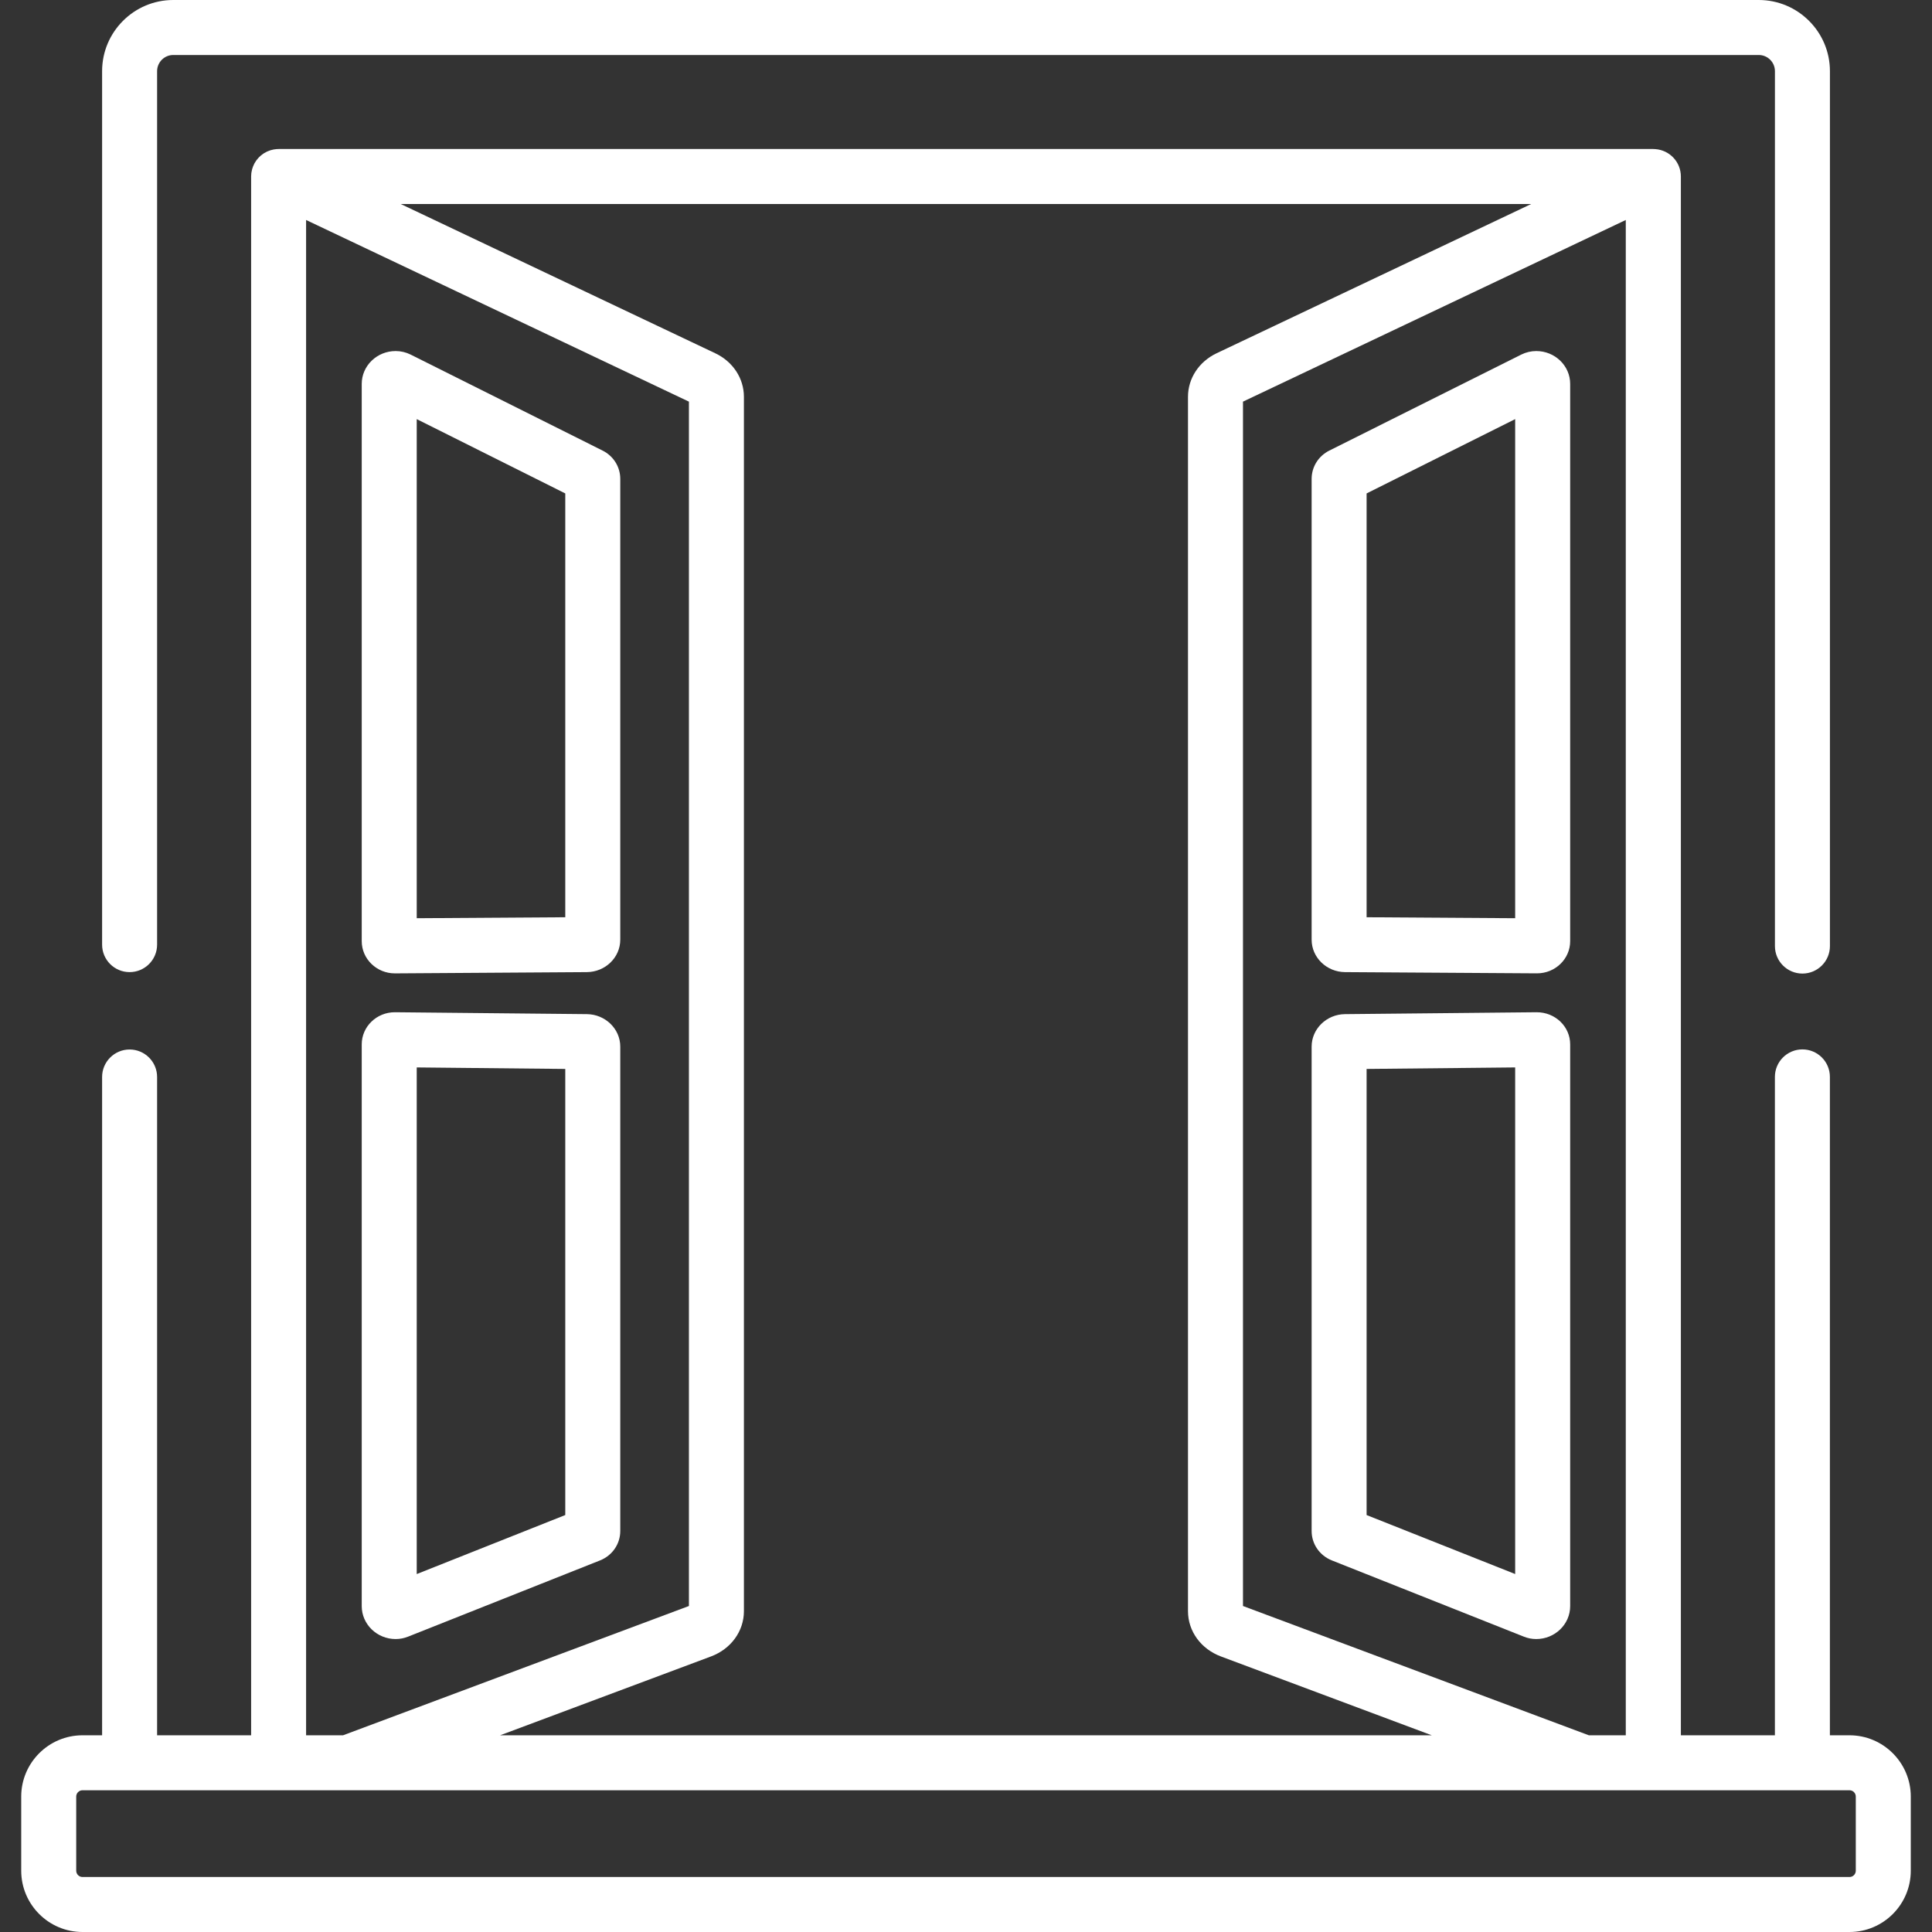
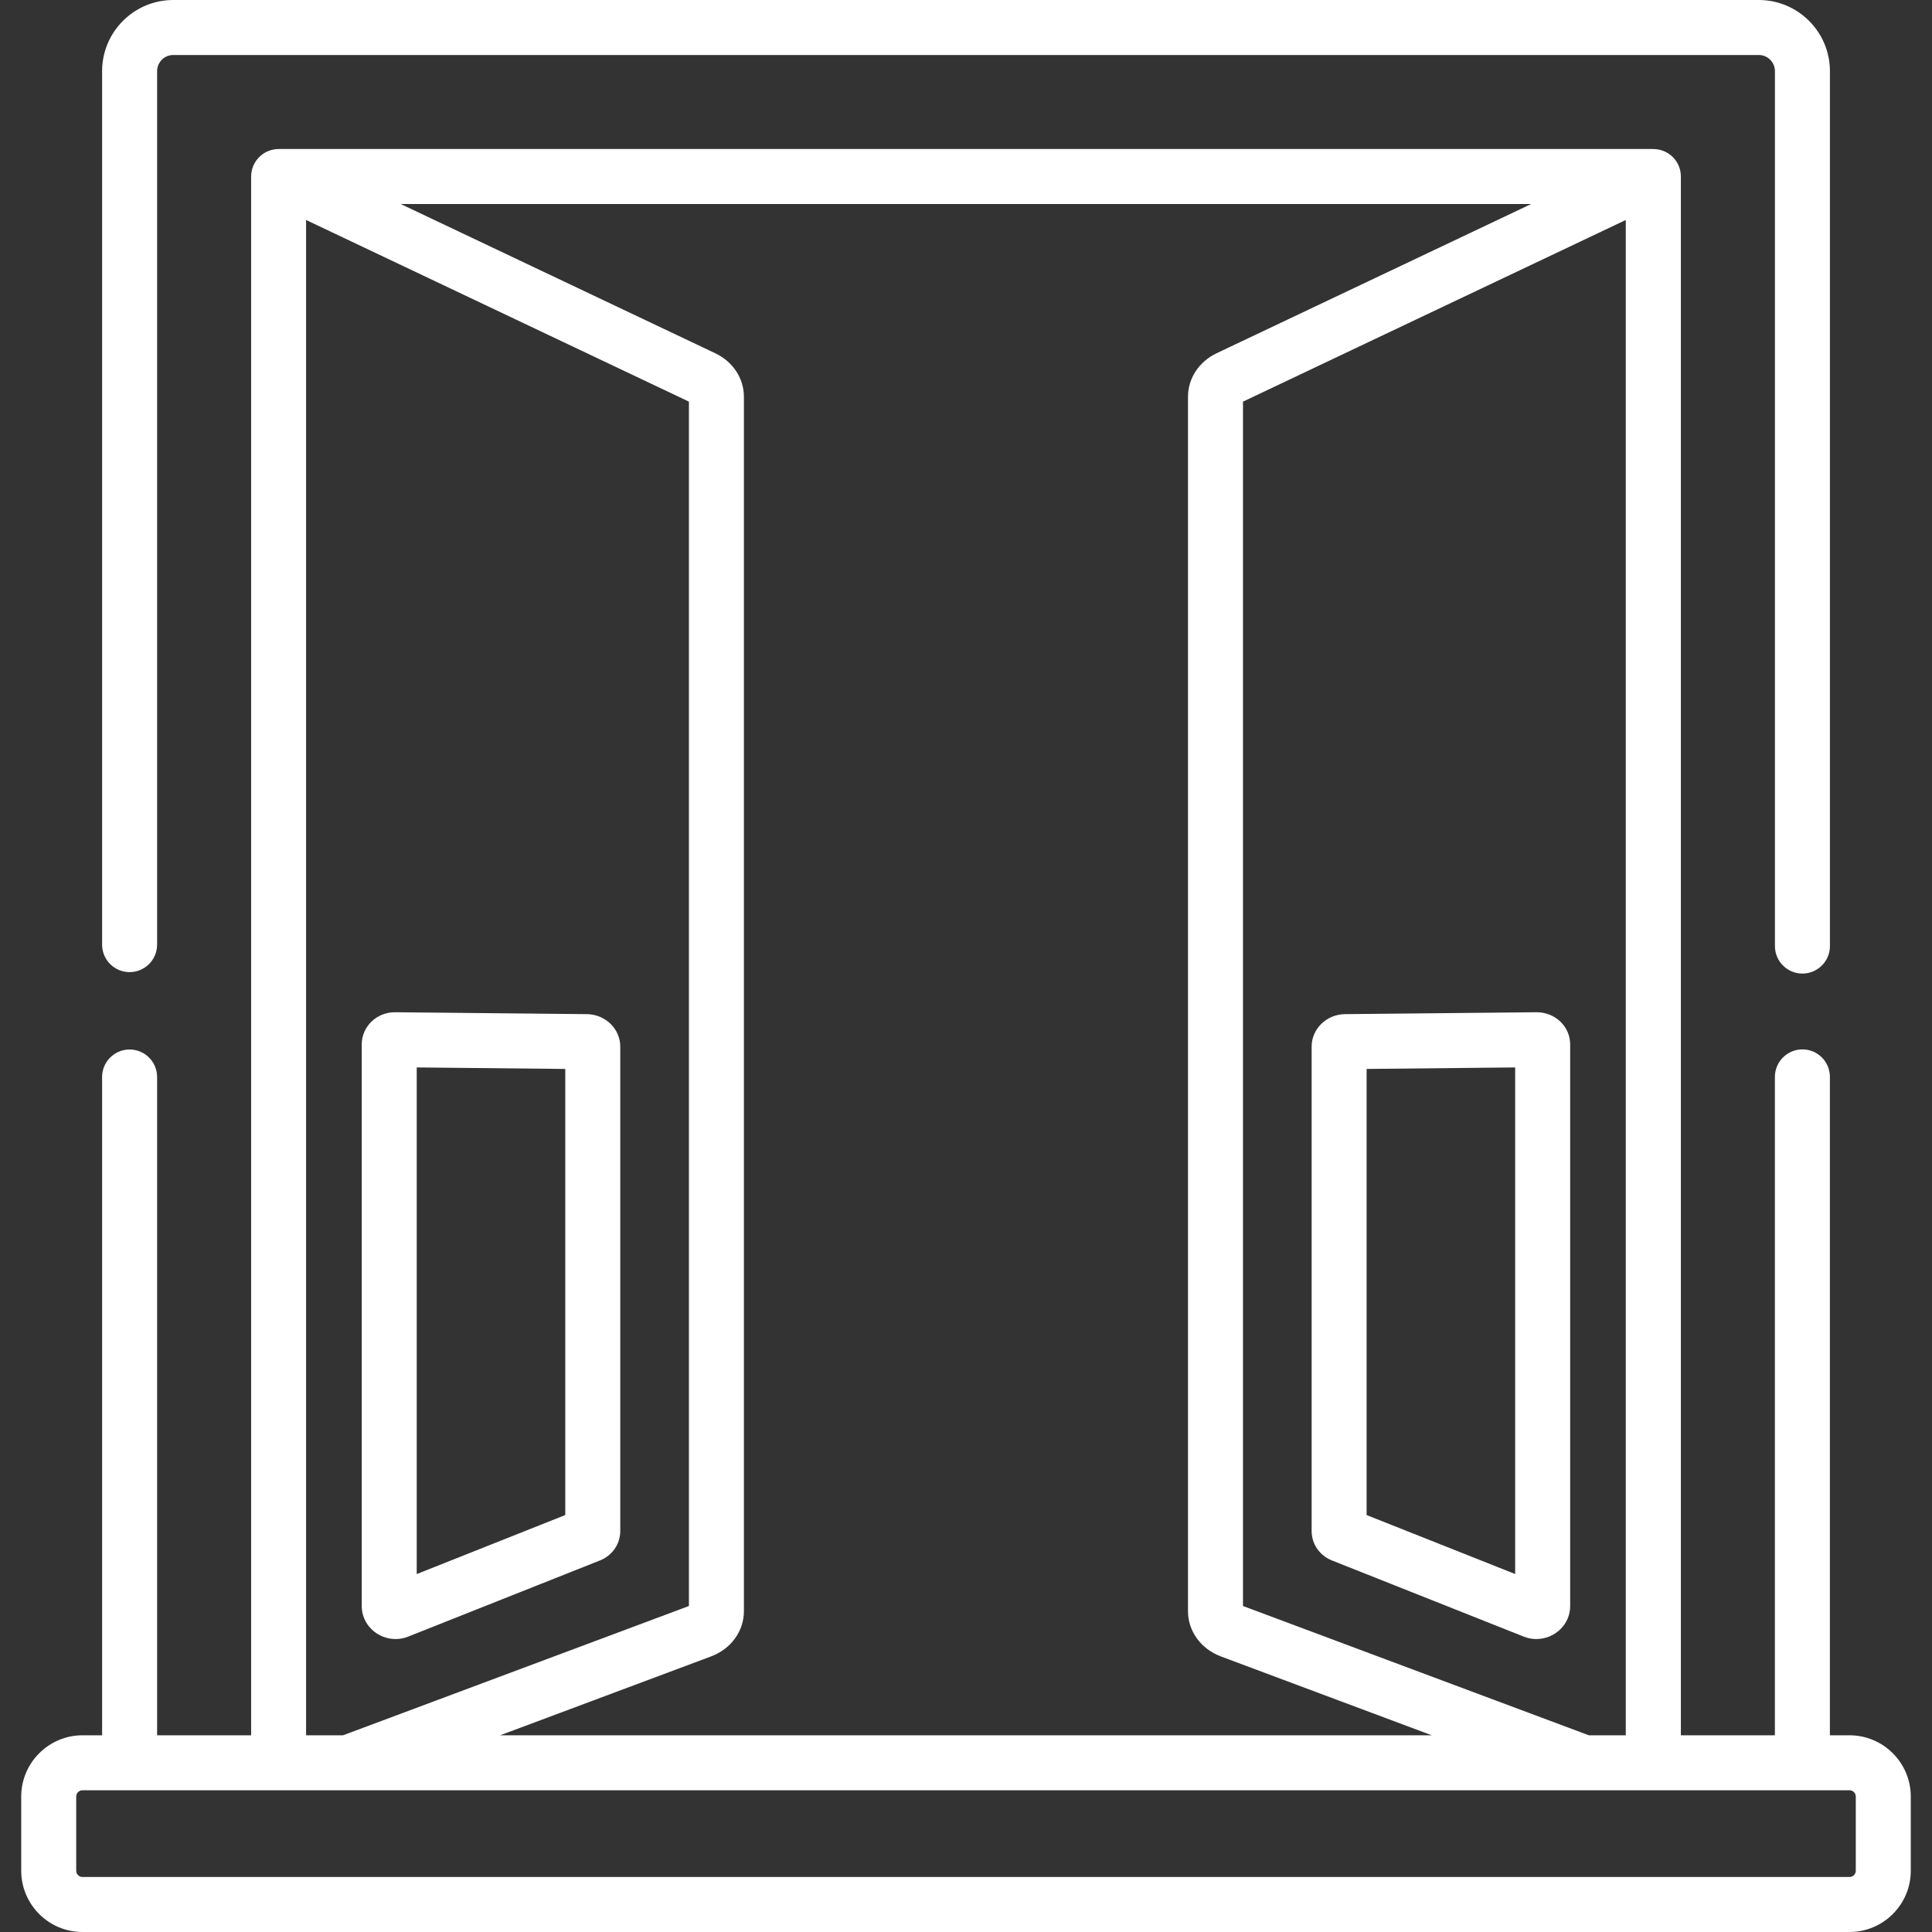
<svg xmlns="http://www.w3.org/2000/svg" width="60" height="60" viewBox="0 0 60 60" fill="none">
  <rect x="0" y="0" width="60" height="60" fill="#333333" stroke="none" />
  <g id="windows 1" clip-path="url(#clip0_1803_421)">
    <g id="Group">
      <g id="Group_2">
        <path id="Vector" d="M57.438 53.891H56.829V33.444C56.829 32.972 56.447 32.59 55.975 32.59C55.504 32.59 55.121 32.972 55.121 33.444V53.891H52.201V5.482C52.201 5.03 51.851 4.662 51.407 4.631C51.398 4.63 51.389 4.63 51.38 4.63C51.369 4.629 51.358 4.628 51.347 4.628H8.653C8.642 4.628 8.632 4.629 8.622 4.629C8.61 4.63 8.598 4.63 8.586 4.631C8.561 4.633 8.537 4.636 8.513 4.64C8.505 4.642 8.498 4.642 8.49 4.644C8.457 4.65 8.425 4.658 8.393 4.668C8.391 4.669 8.389 4.67 8.387 4.671C8.357 4.68 8.329 4.692 8.301 4.704C8.294 4.708 8.286 4.711 8.279 4.715C8.255 4.726 8.232 4.739 8.21 4.753C8.205 4.755 8.201 4.757 8.196 4.76C8.194 4.762 8.192 4.764 8.189 4.765C8.161 4.783 8.134 4.803 8.108 4.824C8.107 4.825 8.107 4.825 8.106 4.826C8.082 4.846 8.059 4.868 8.038 4.89C8.031 4.897 8.025 4.905 8.018 4.912C8.002 4.929 7.987 4.948 7.973 4.966C7.967 4.974 7.961 4.981 7.956 4.989C7.938 5.014 7.922 5.039 7.907 5.066C7.906 5.067 7.905 5.069 7.904 5.071C7.888 5.1 7.874 5.13 7.862 5.161C7.859 5.167 7.857 5.173 7.855 5.179C7.846 5.204 7.837 5.229 7.83 5.255C7.828 5.264 7.826 5.272 7.824 5.281C7.818 5.306 7.813 5.33 7.809 5.355C7.808 5.364 7.806 5.373 7.805 5.381C7.801 5.414 7.799 5.448 7.799 5.482V53.891H4.879V33.447C4.879 32.976 4.496 32.593 4.025 32.593C3.553 32.593 3.171 32.976 3.171 33.447V53.891H2.562C1.513 53.891 0.659 54.745 0.659 55.794V58.097C0.659 59.146 1.513 60 2.562 60H57.438C58.487 60 59.341 59.146 59.341 58.097V55.794C59.341 54.745 58.487 53.891 57.438 53.891ZM50.49 6.832V53.891H49.343L38.602 49.876V12.473L50.49 6.832ZM47.552 6.336L37.784 10.97C37.235 11.231 36.894 11.75 36.894 12.324V50.036C36.894 50.658 37.296 51.211 37.918 51.443L44.465 53.891H15.532L22.079 51.443C22.701 51.211 23.103 50.658 23.103 50.036V12.325C23.103 11.75 22.762 11.231 22.213 10.971L12.445 6.336H47.552ZM9.506 6.832L21.395 12.473V49.876L10.654 53.891H9.506V6.832ZM57.438 58.292H2.562C2.455 58.292 2.367 58.204 2.367 58.097V55.794C2.367 55.686 2.455 55.598 2.562 55.598H4.025H8.653H10.809H49.188H51.344H51.347H55.975H57.438C57.545 55.598 57.633 55.686 57.633 55.794V58.097C57.633 58.204 57.546 58.292 57.438 58.292Z" fill="white" />
      </g>
    </g>
    <g id="Group_3">
      <g id="Group_4">
        <path id="Vector_2" d="M54.62 0H5.38C4.162 0 3.171 0.991 3.171 2.21V29.336C3.171 29.808 3.553 30.19 4.025 30.19C4.496 30.19 4.879 29.808 4.879 29.336V2.21C4.879 1.933 5.104 1.708 5.38 1.708H54.62C54.897 1.708 55.122 1.933 55.122 2.21V29.381C55.122 29.853 55.504 30.235 55.976 30.235C56.447 30.235 56.83 29.853 56.83 29.381V2.21C56.83 0.991 55.838 0 54.62 0Z" fill="white" />
      </g>
    </g>
    <g id="Group_5">
      <g id="Group_6">
-         <path id="Vector_3" d="M47.71 10.902C47.549 10.902 47.389 10.94 47.246 11.011L41.283 13.993C40.944 14.163 40.734 14.5 40.734 14.873V29.183C40.734 29.735 41.199 30.186 41.771 30.19L47.727 30.228C47.729 30.228 47.732 30.228 47.734 30.228C48.301 30.228 48.763 29.78 48.763 29.229V11.922C48.763 11.36 48.291 10.902 47.71 10.902ZM47.055 28.516L42.441 28.486V15.324L47.055 13.016V28.516Z" fill="white" />
-       </g>
+         </g>
    </g>
    <g id="Group_7">
      <g id="Group_8">
        <path id="Vector_4" d="M47.724 31.436L41.767 31.495C41.197 31.502 40.734 31.953 40.734 32.503V47.545C40.733 47.948 40.98 48.307 41.362 48.46L47.325 50.828C47.447 50.877 47.577 50.902 47.709 50.902C48.29 50.902 48.763 50.443 48.763 49.88V32.434C48.763 31.883 48.302 31.436 47.724 31.436ZM47.055 48.883L42.441 47.051V33.197L47.055 33.15V48.883Z" fill="white" />
      </g>
    </g>
    <g id="Group_9">
      <g id="Group_10">
        <path id="Vector_5" d="M18.229 31.495L12.262 31.436C11.695 31.436 11.234 31.883 11.234 32.434V49.88C11.234 50.443 11.707 50.902 12.287 50.902C12.42 50.902 12.55 50.877 12.672 50.828L18.635 48.46C19.017 48.308 19.263 47.949 19.263 47.545V32.503C19.263 31.953 18.799 31.502 18.229 31.495ZM17.555 47.051L12.942 48.884V33.15L17.555 33.197V47.051Z" fill="white" />
      </g>
    </g>
    <g id="Group_11">
      <g id="Group_12">
-         <path id="Vector_6" d="M18.714 13.993L12.751 11.011C12.608 10.94 12.448 10.902 12.287 10.902C11.706 10.902 11.234 11.36 11.234 11.922V29.229C11.234 29.78 11.696 30.229 12.263 30.229C12.265 30.229 12.268 30.229 12.27 30.229L18.226 30.19C18.798 30.186 19.263 29.735 19.263 29.183V14.873C19.263 14.5 19.053 14.163 18.714 13.993ZM17.555 28.486L12.942 28.516V13.016L17.555 15.324V28.486Z" fill="white" />
-       </g>
+         </g>
    </g>
  </g>
  <defs>
    <clipPath id="clip0_1803_421">
      <rect width="60" height="60" fill="white" />
    </clipPath>
  </defs>
</svg>